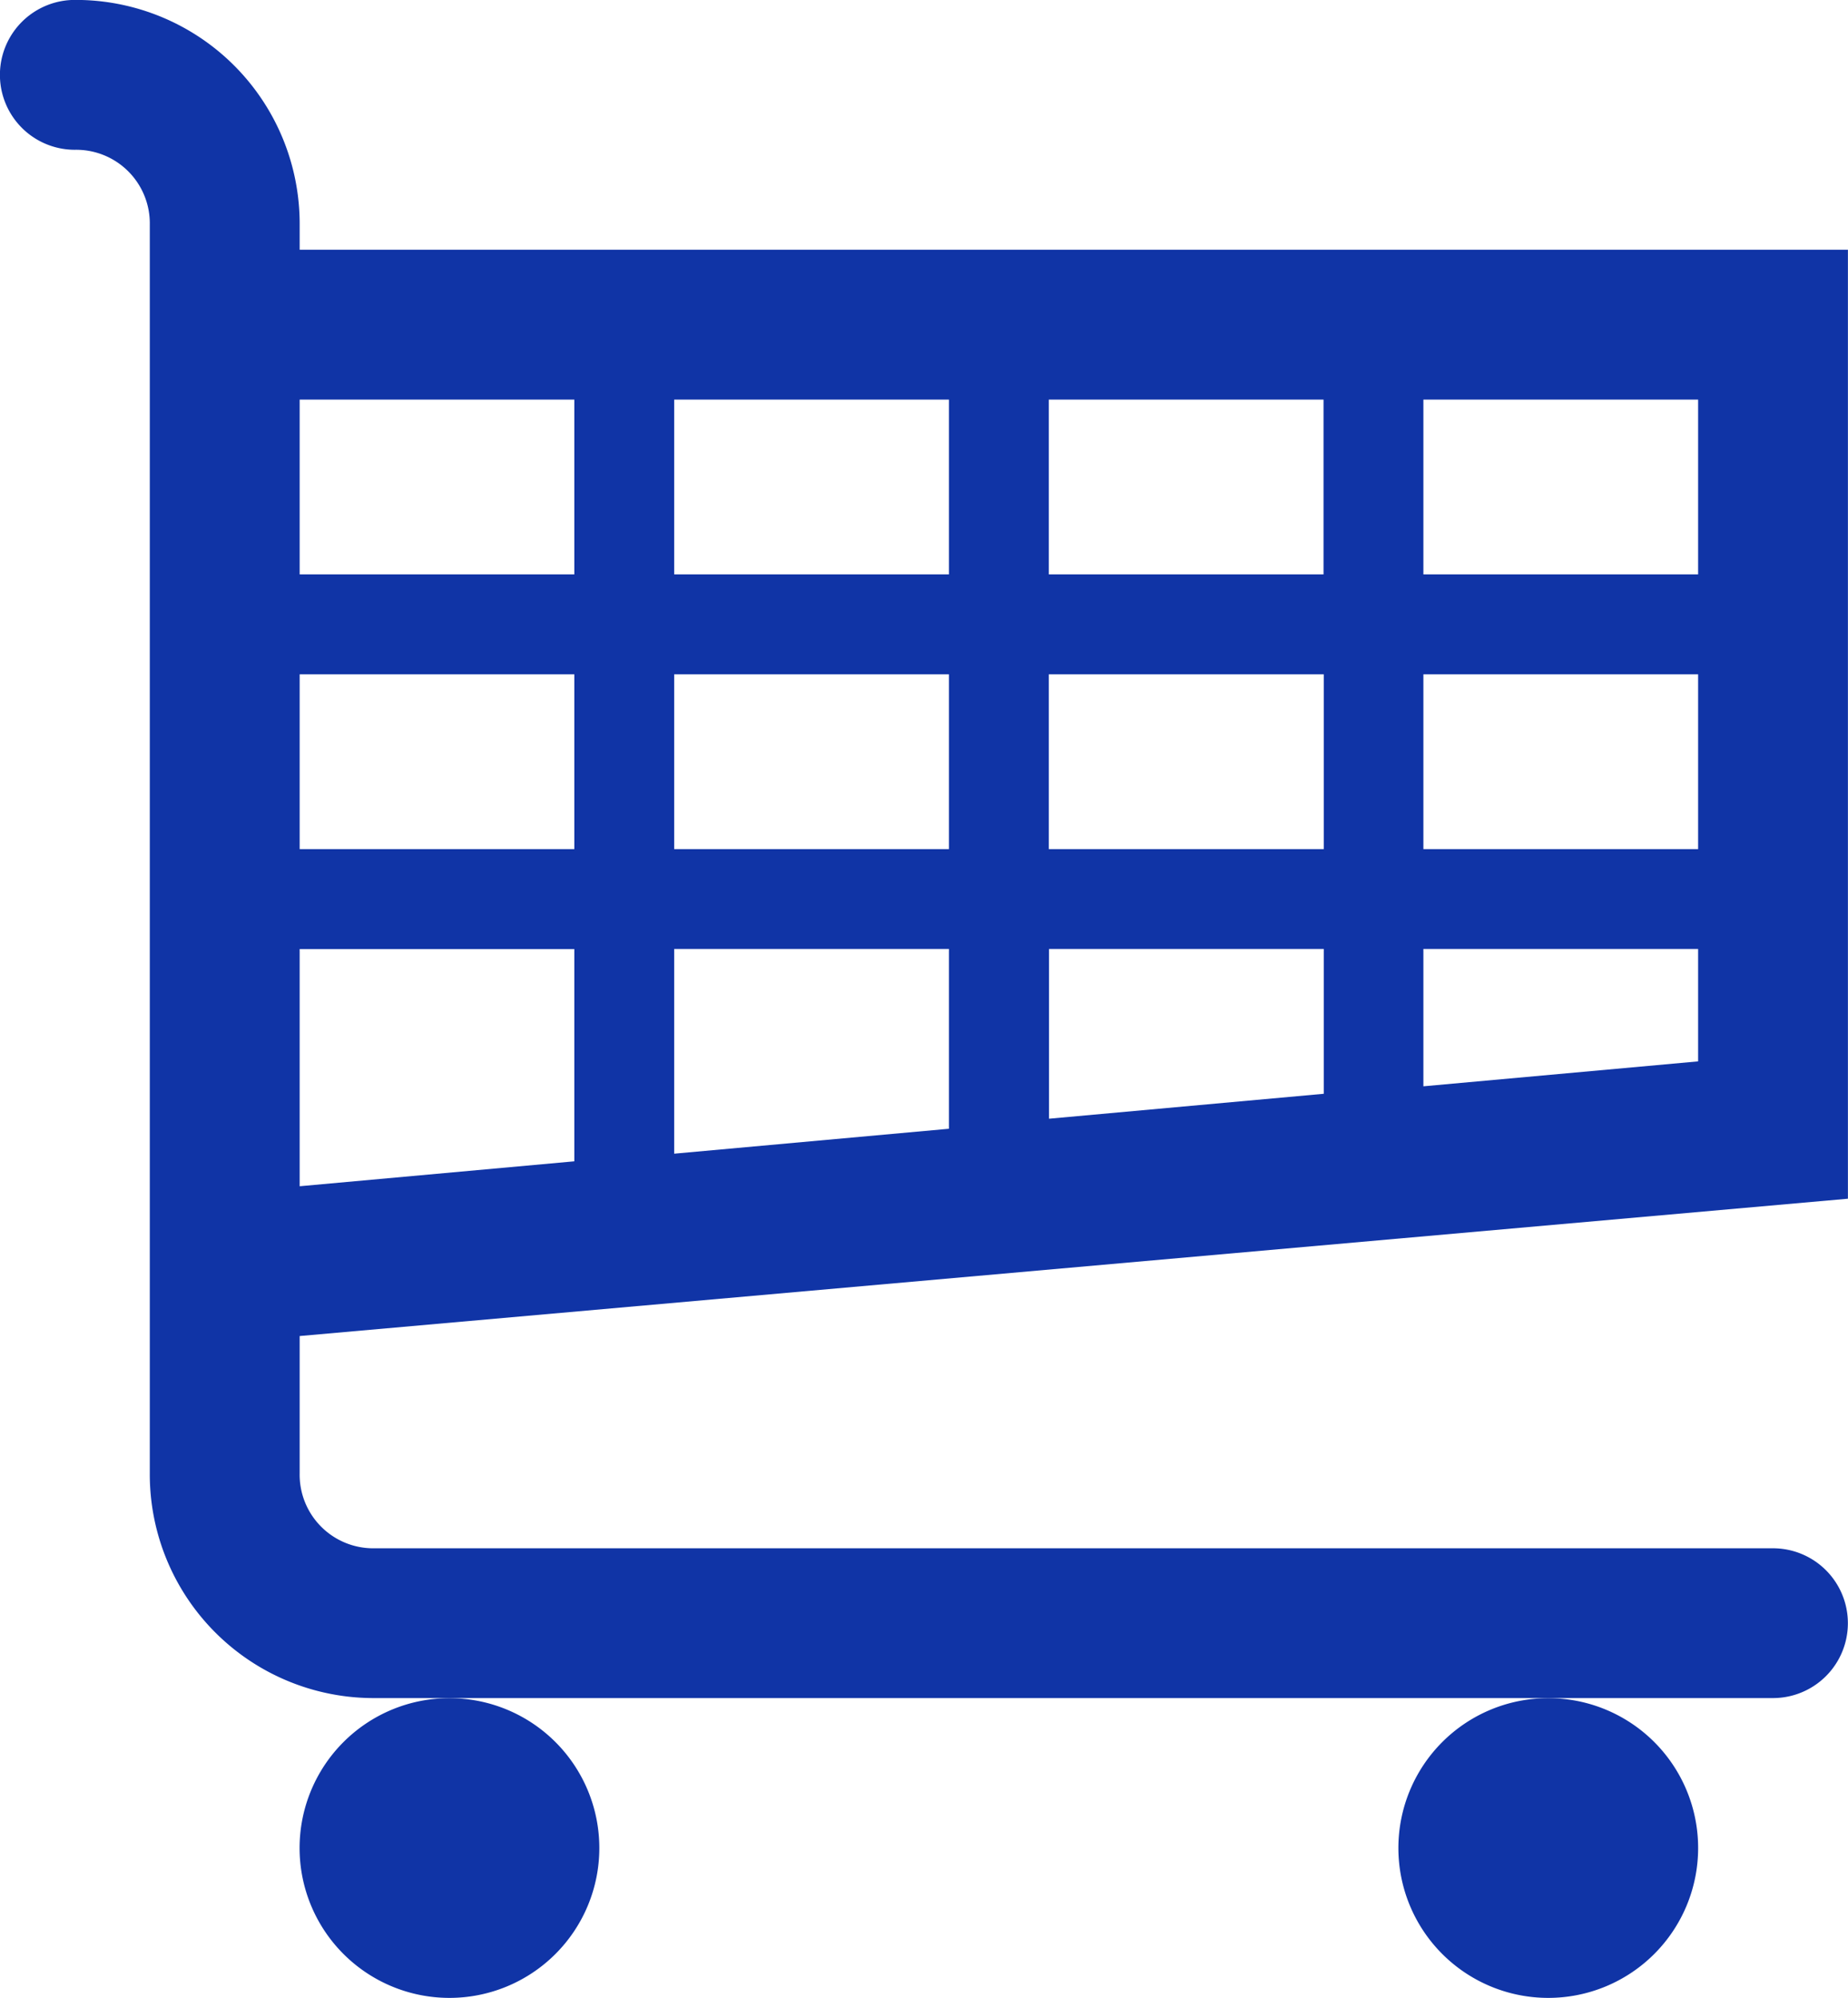
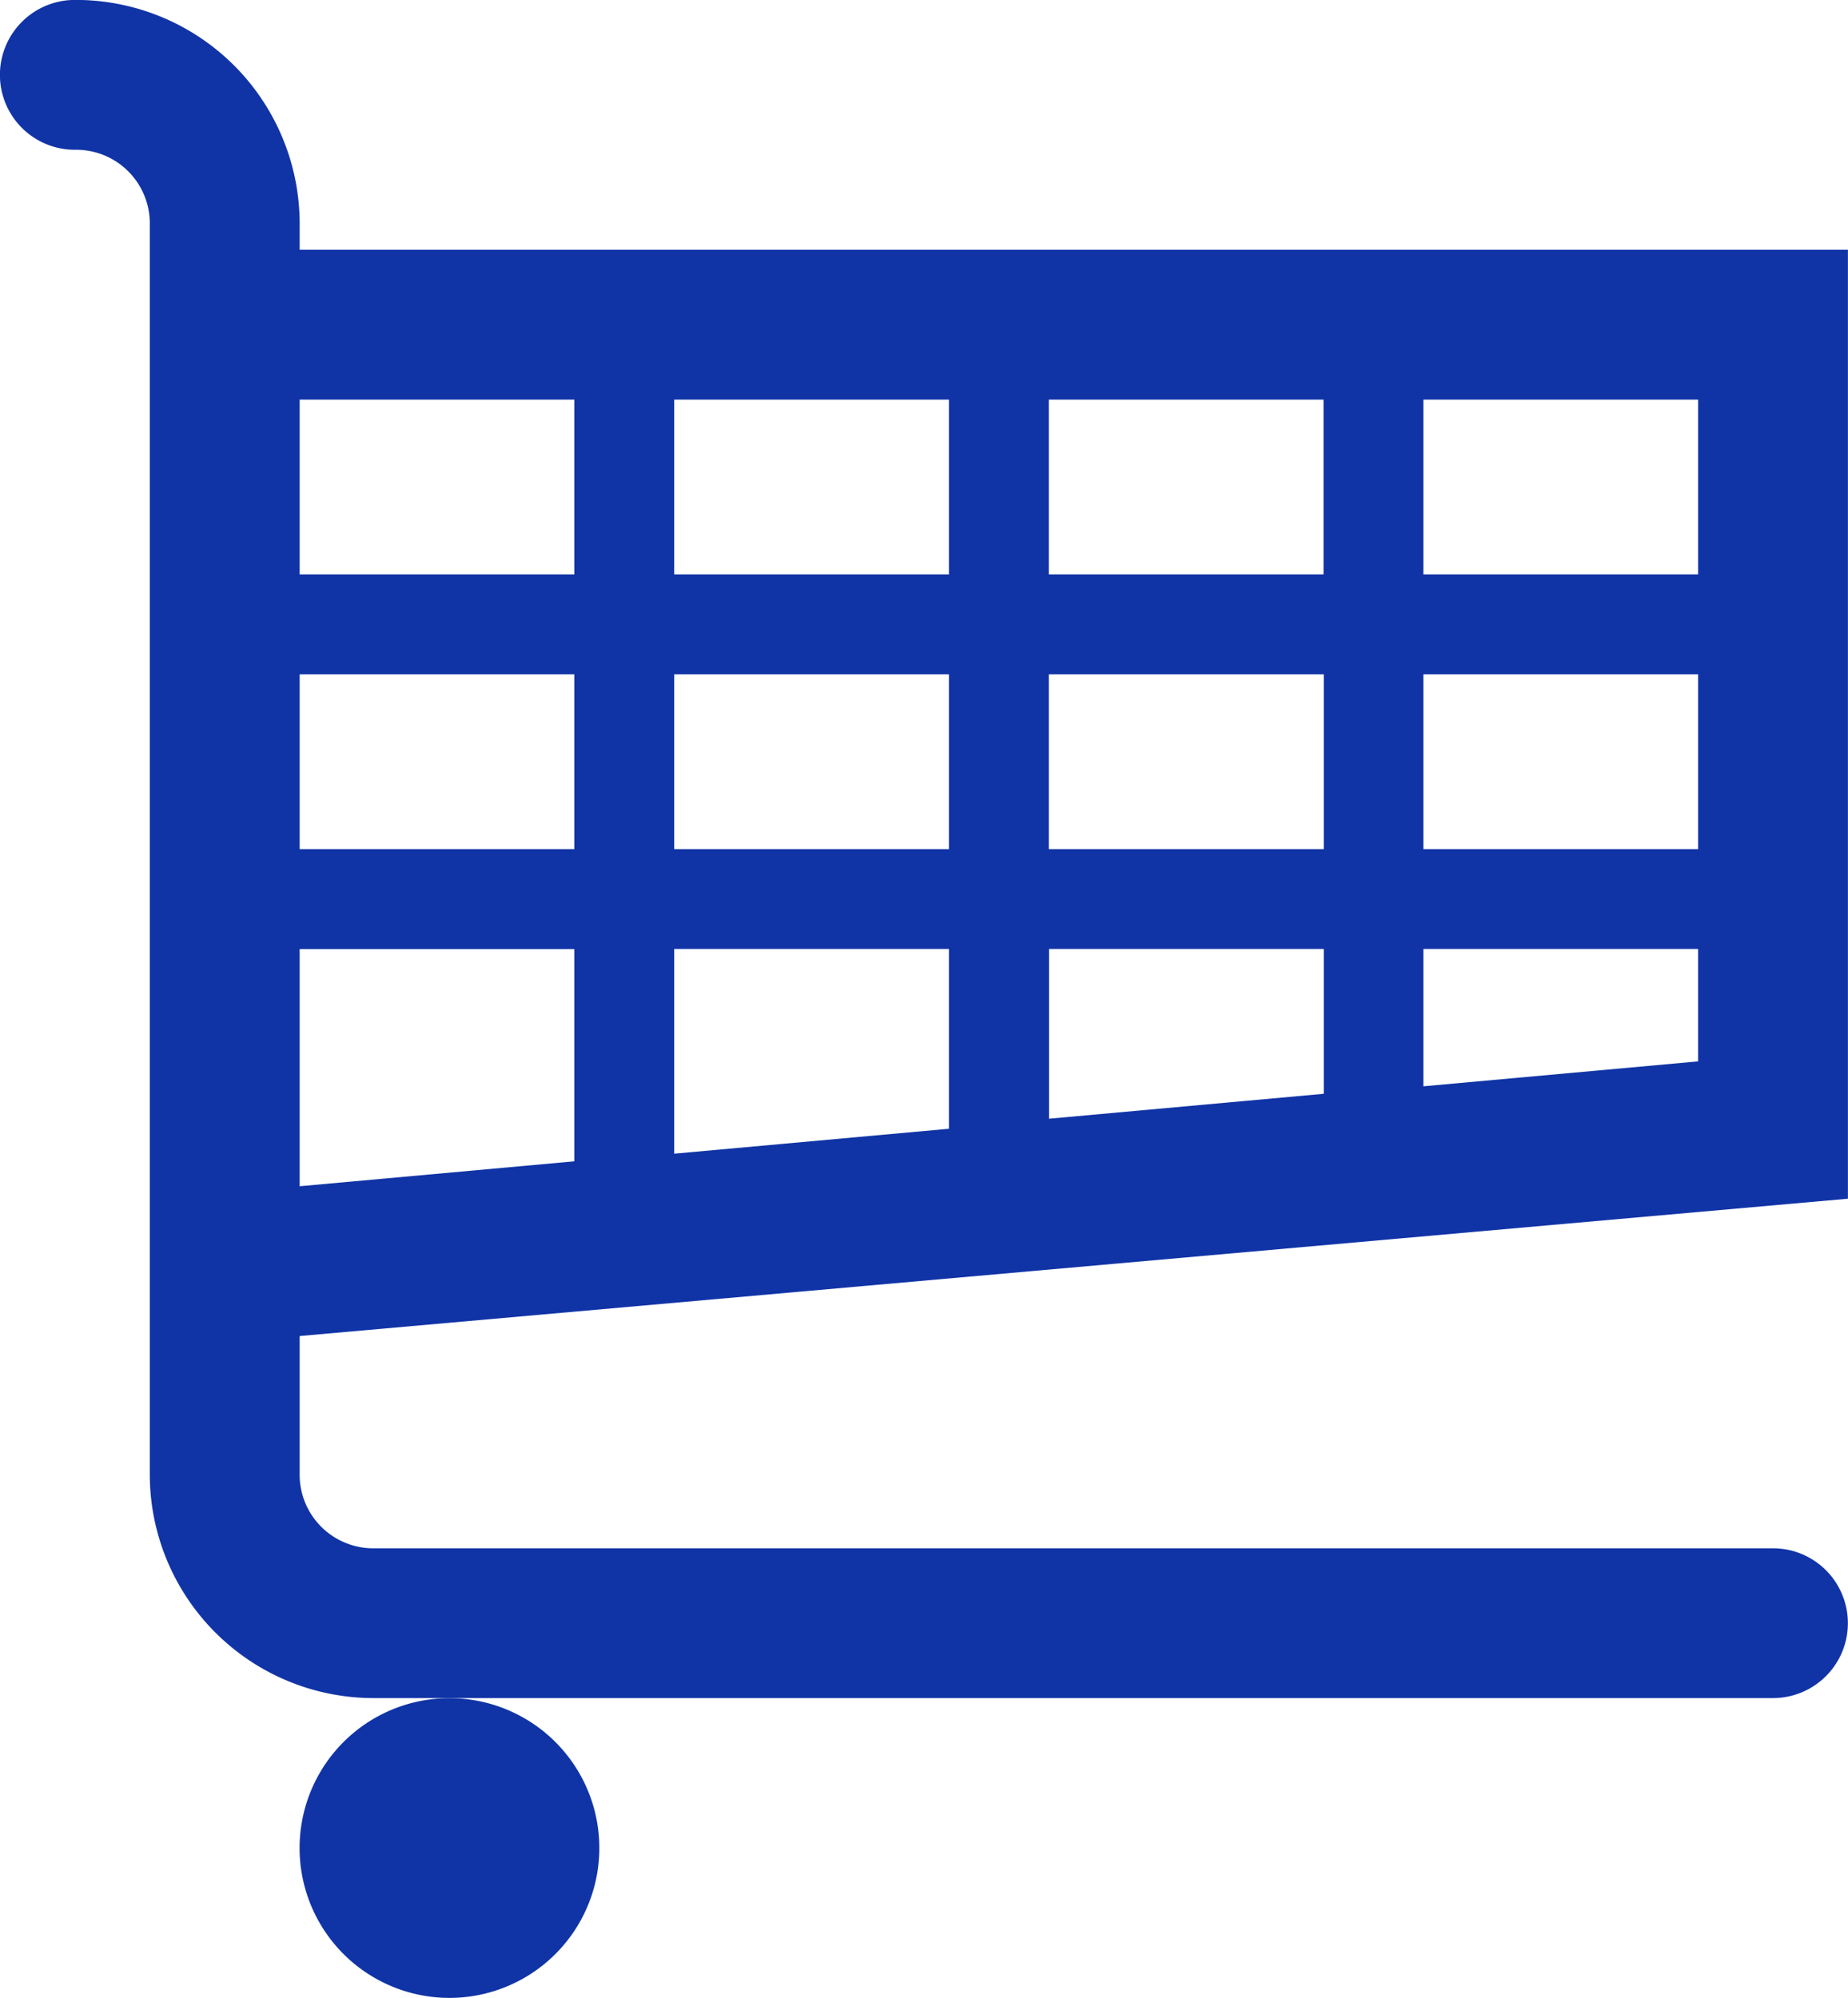
<svg xmlns="http://www.w3.org/2000/svg" width="23.724" height="25.648" viewBox="0 0 23.724 25.648">
  <g id="Group_172" data-name="Group 172" transform="translate(-285.776 -1188)">
    <path id="Path_16340" data-name="Path 16340" d="M640.879,332.051h-3.526v-2.244h3.526v2.244Zm4.809-2.244v2.244h-3.527v-2.244Zm4.809,0v2.244h-3.527v-2.244Zm4.809,0v2.244h-3.527v-2.244Zm0,5.771h-3.527v-2.244h3.527v2.244Zm0,2.725-3.527.32v-1.763h3.527V338.3Zm-14.427-1.442v2.725l-3.526.32v-3.045Zm0-1.283h-3.526v-2.244h3.526v2.244Zm4.809,0h-3.527v-2.244h3.527v2.244Zm1.282,0v-2.244H650.5v2.244Zm-1.282,3.59-3.527.32v-2.628h3.527v2.308Zm1.282-2.308H650.5v1.859l-3.527.32v-2.18Zm10.259,3.206V327.883H637.353v-.321a2.874,2.874,0,0,0-2.886-2.886.962.962,0,0,0,0,1.924.945.945,0,0,1,.962.962v16.03a2.873,2.873,0,0,0,2.885,2.885h17.953a.961.961,0,1,0,0-1.923H638.315a.945.945,0,0,1-.962-.962v-1.763l19.877-1.763Z" transform="translate(-347.73 863.323)" fill="#1034a6" />
    <path id="Path_16341" data-name="Path 16341" d="M642.971,358.436a1.924,1.924,0,1,1-1.924-1.924,1.924,1.924,0,0,1,1.924,1.924Z" transform="translate(-349.501 853.289)" fill="#1034a6" />
-     <path id="Path_16342" data-name="Path 16342" d="M663.569,358.436a1.924,1.924,0,1,1-1.924-1.924,1.923,1.923,0,0,1,1.924,1.924Z" transform="translate(-355.993 853.289)" fill="#1034a6" />
  </g>
</svg>